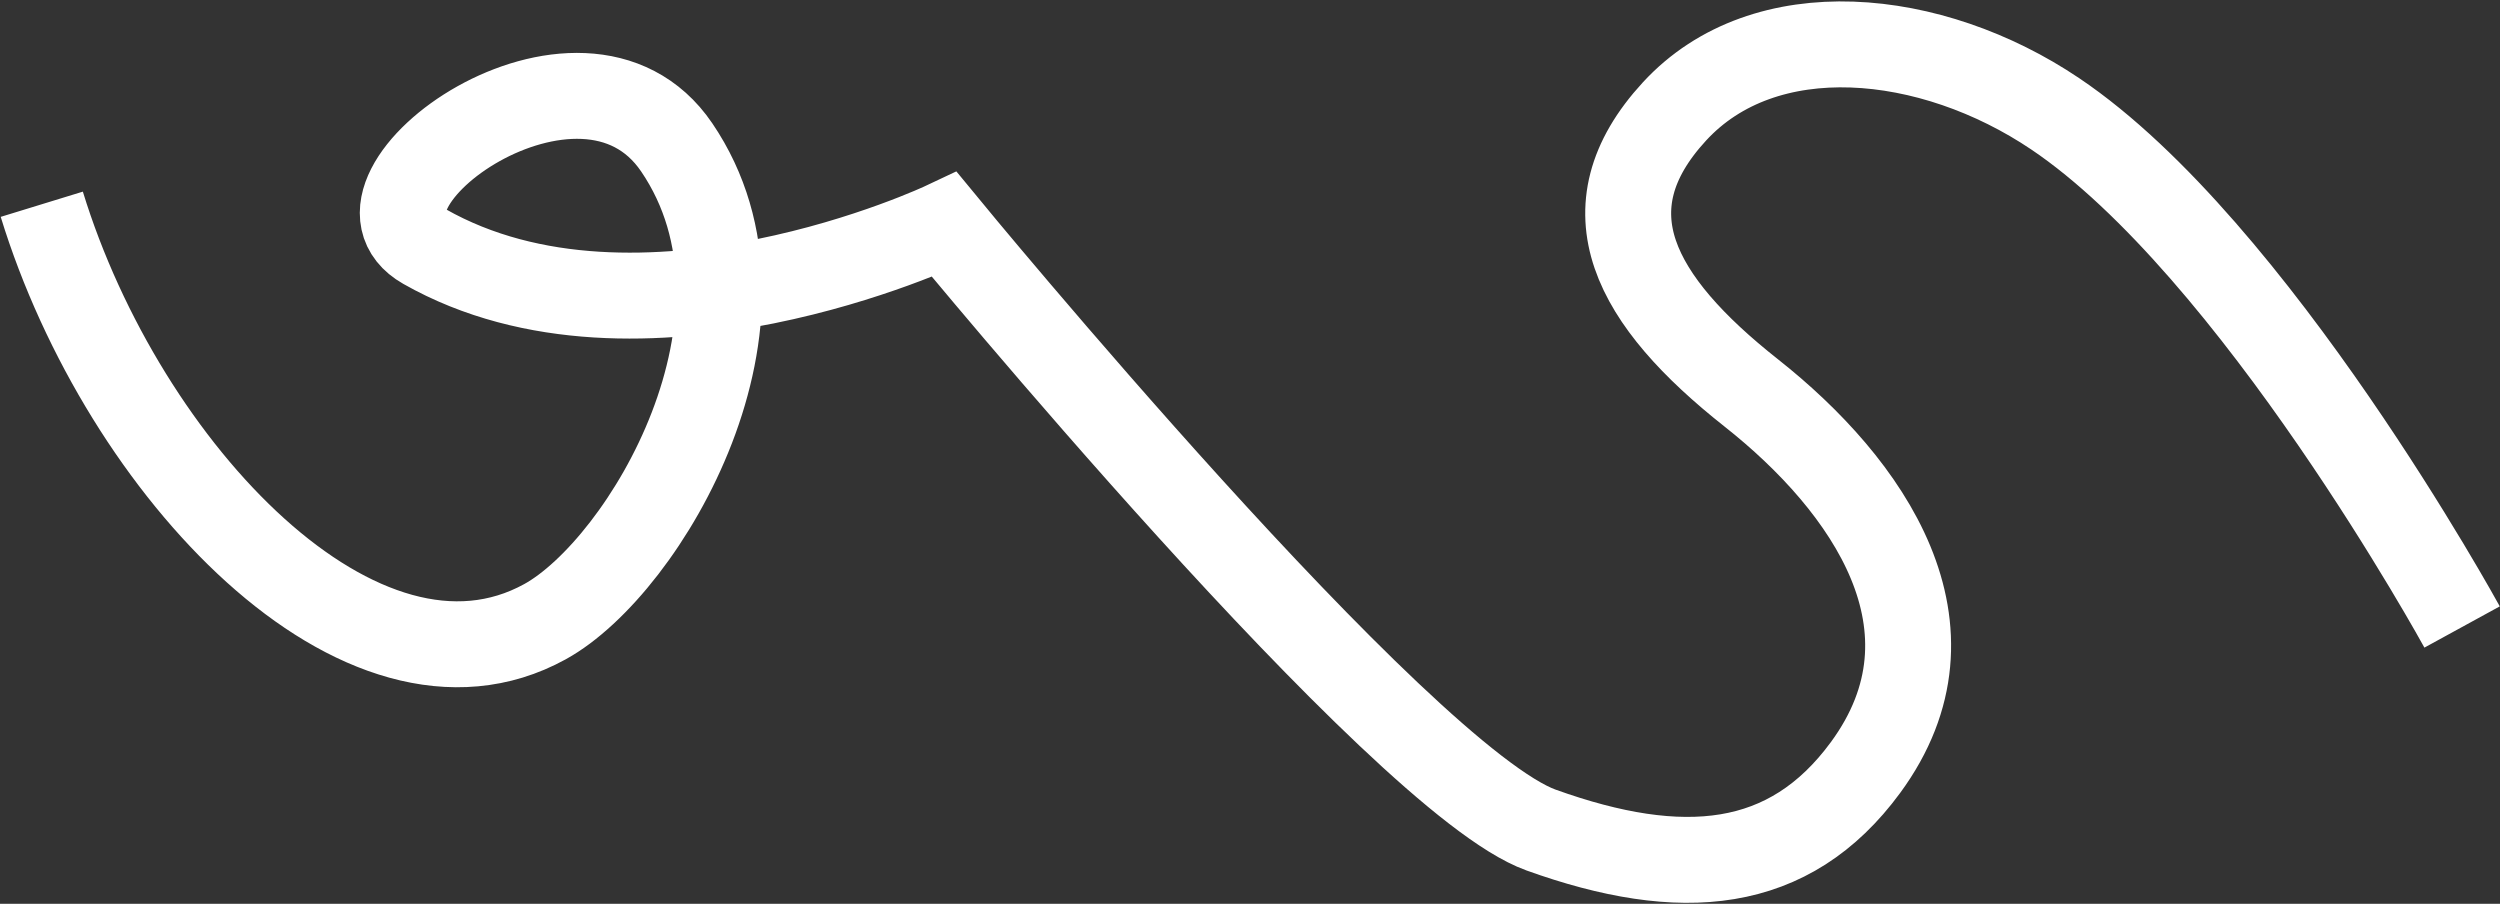
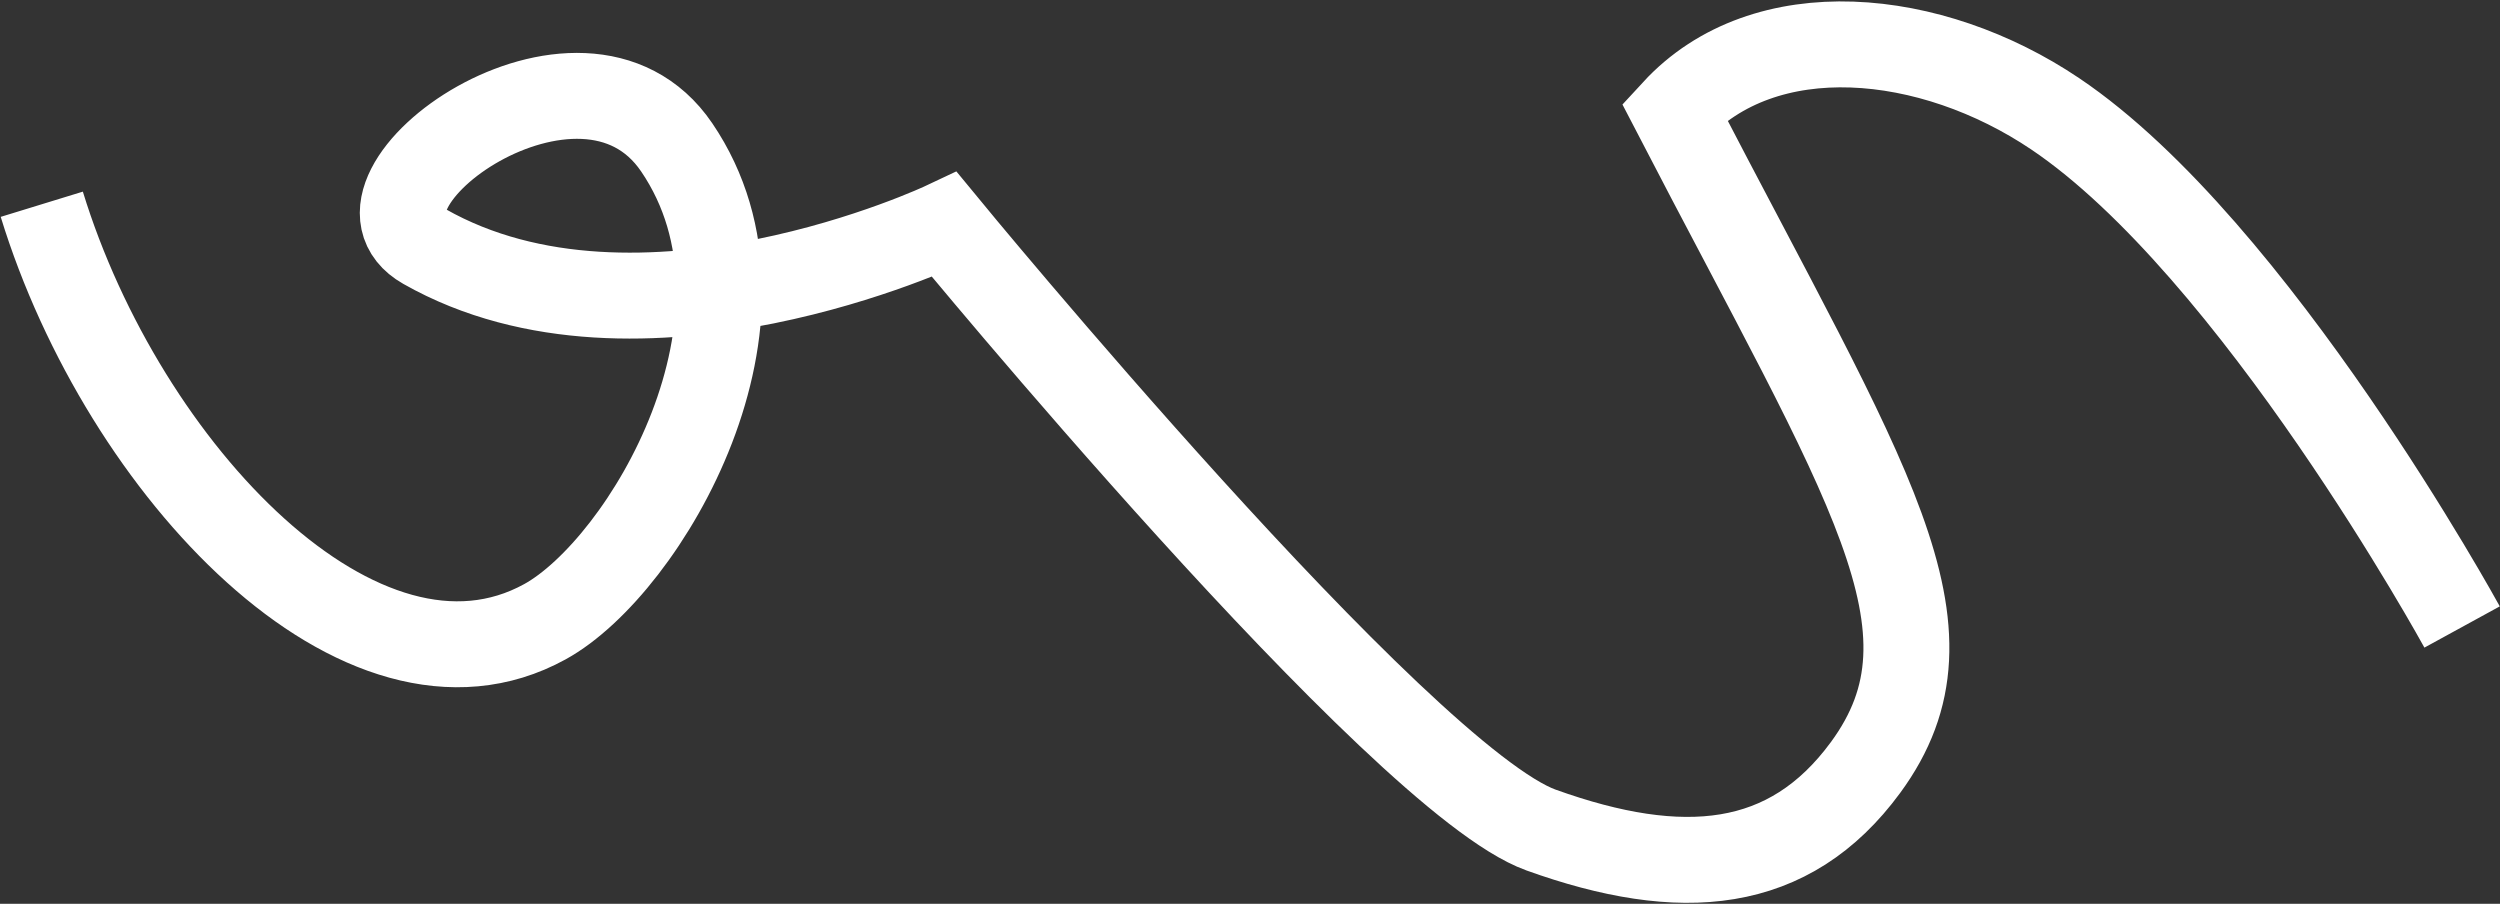
<svg xmlns="http://www.w3.org/2000/svg" width="1513" height="547" viewBox="0 0 1513 547" fill="none">
  <rect x="0" y="0" width="1513" height="547" fill="#333333" stroke="none" />
-   <path d="M1490.06 379.455C1490.06 379.455 1364.57 150.156 1243.8 68.873C1168.68 18.312 1067.96 8.167 1013.38 67.463C958.793 126.76 989.205 181.991 1059.9 237.827C1130.6 293.663 1191 380.051 1129.03 464.481C1082.84 527.428 1017.72 532.885 932.701 502.366C847.68 471.846 571.562 135.886 571.562 135.886C571.562 135.886 387.075 223.11 256.888 149.179C198.168 115.833 351.952 4.402 409.546 89.181C479.643 192.365 390.463 342.869 329.817 376.252C219.342 437.064 74.756 284.693 25.286 123.611" stroke="url(#paint0_linear_204_223)" stroke-width="52" />
+   <path d="M1490.06 379.455C1490.06 379.455 1364.57 150.156 1243.8 68.873C1168.68 18.312 1067.96 8.167 1013.38 67.463C1130.6 293.663 1191 380.051 1129.03 464.481C1082.84 527.428 1017.72 532.885 932.701 502.366C847.68 471.846 571.562 135.886 571.562 135.886C571.562 135.886 387.075 223.11 256.888 149.179C198.168 115.833 351.952 4.402 409.546 89.181C479.643 192.365 390.463 342.869 329.817 376.252C219.342 437.064 74.756 284.693 25.286 123.611" stroke="url(#paint0_linear_204_223)" stroke-width="52" />
  <defs>
    <linearGradient id="paint0_linear_204_223" x1="733.344" y1="-6.754" x2="731.389" y2="489.481" gradientUnits="userSpaceOnUse">
      <stop stop-color="white" />
      <stop offset="0.385" stop-color="white" />
      <stop offset="0.715" stop-color="white" />
      <stop offset="0.75" stop-color="white" />
    </linearGradient>
  </defs>
</svg>